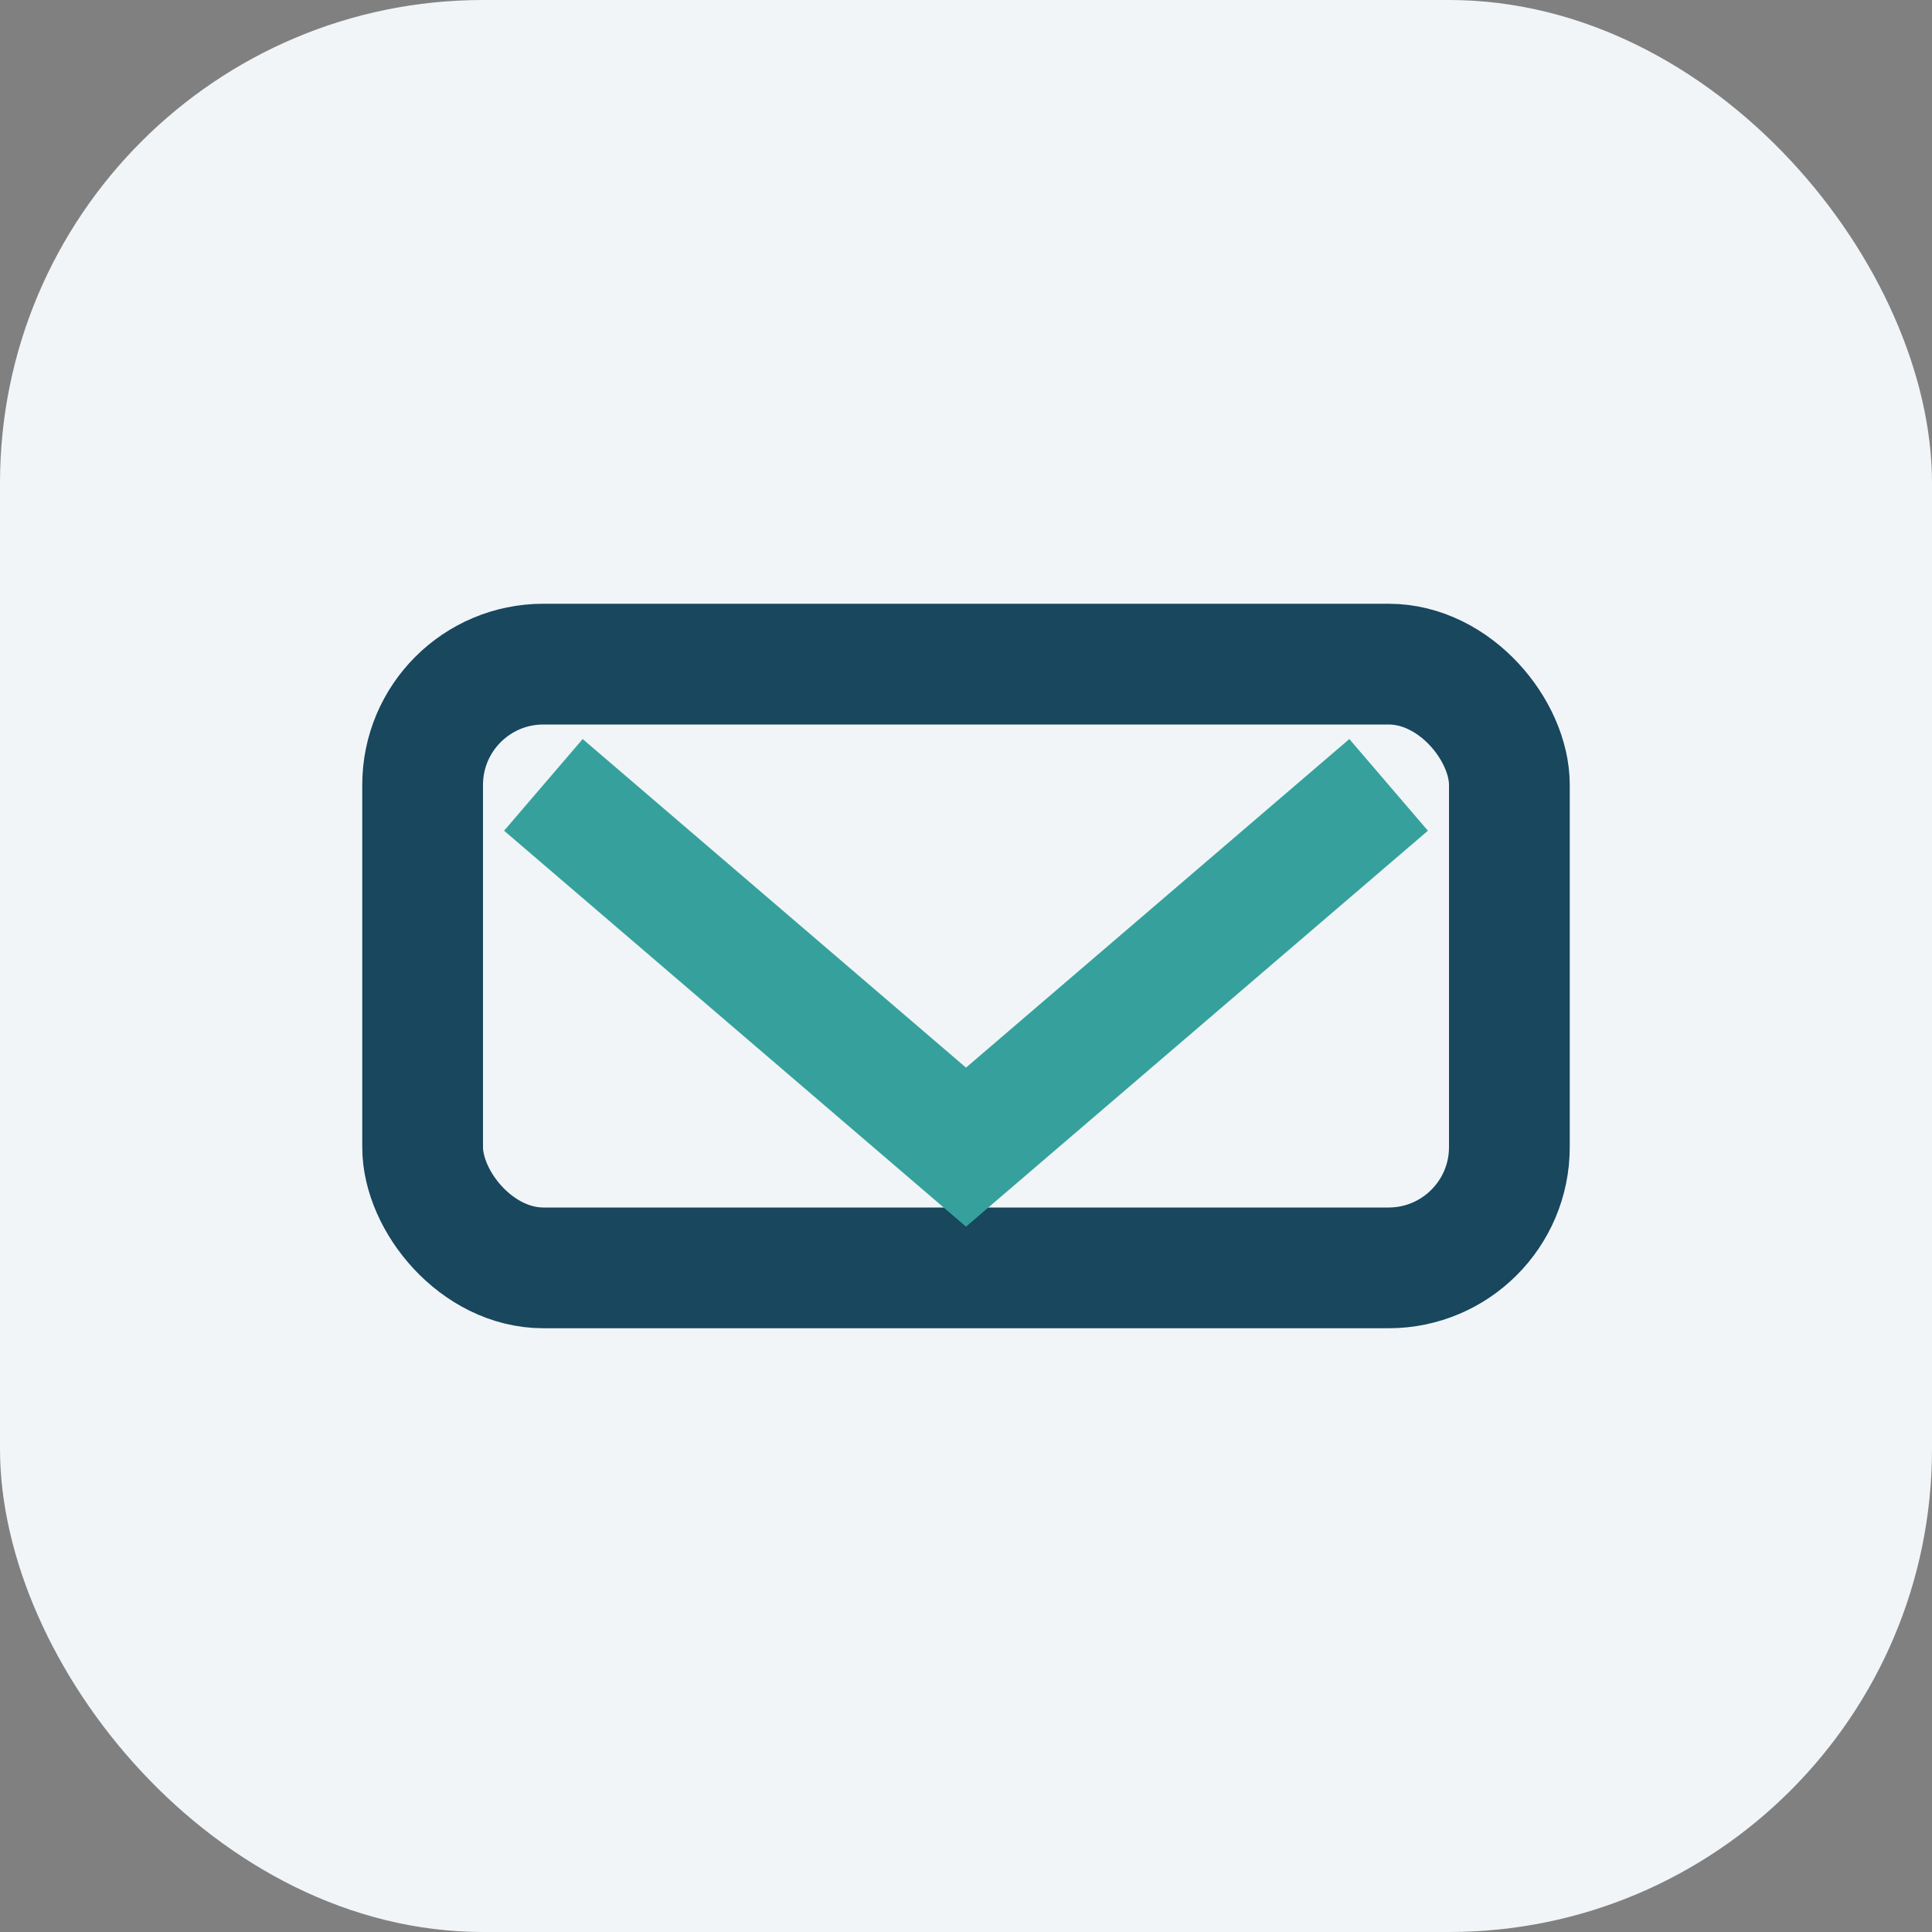
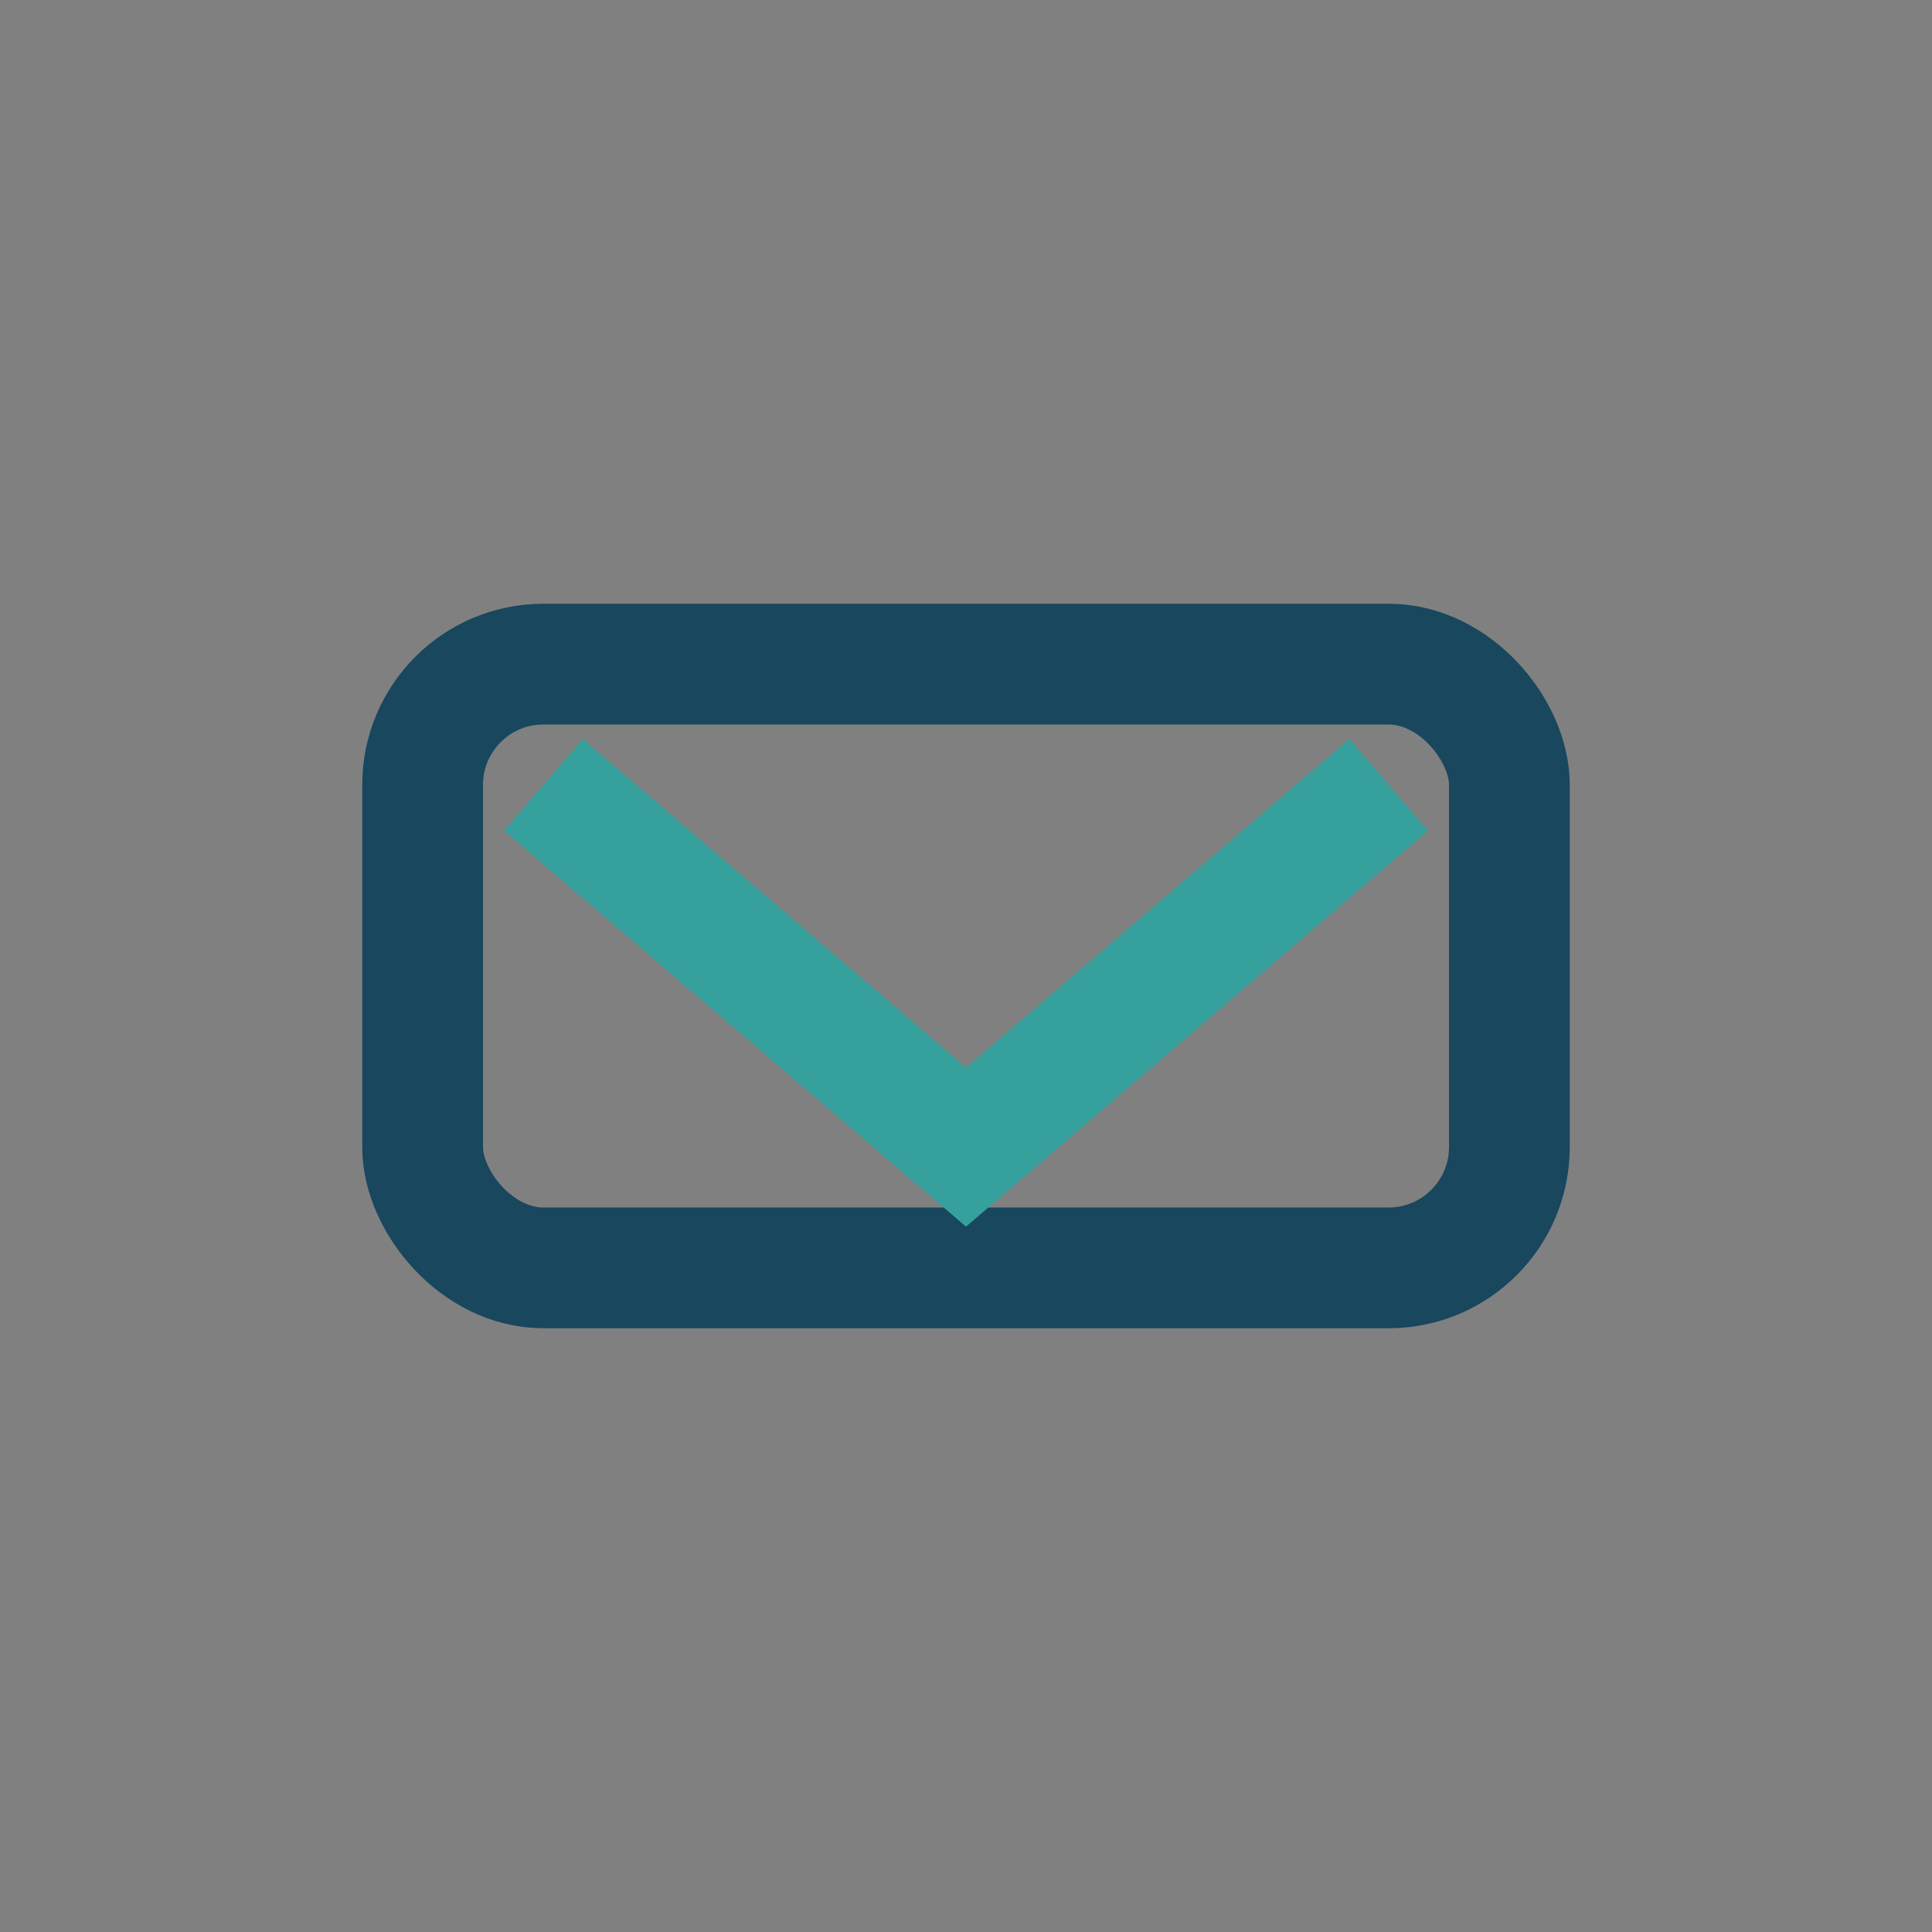
<svg xmlns="http://www.w3.org/2000/svg" width="32" height="32" viewBox="0 0 32 32">
  <rect x="0" y="0" width="32" height="32" fill="#808080" stroke="none" />
-   <rect width="32" height="32" rx="8" fill="#F1F5F8" />
  <rect x="7" y="11" width="18" height="10" rx="2" fill="none" stroke="#18475E" stroke-width="2" />
  <path d="M9 13l7 6 7-6" fill="none" stroke="#36A19C" stroke-width="2" />
</svg>